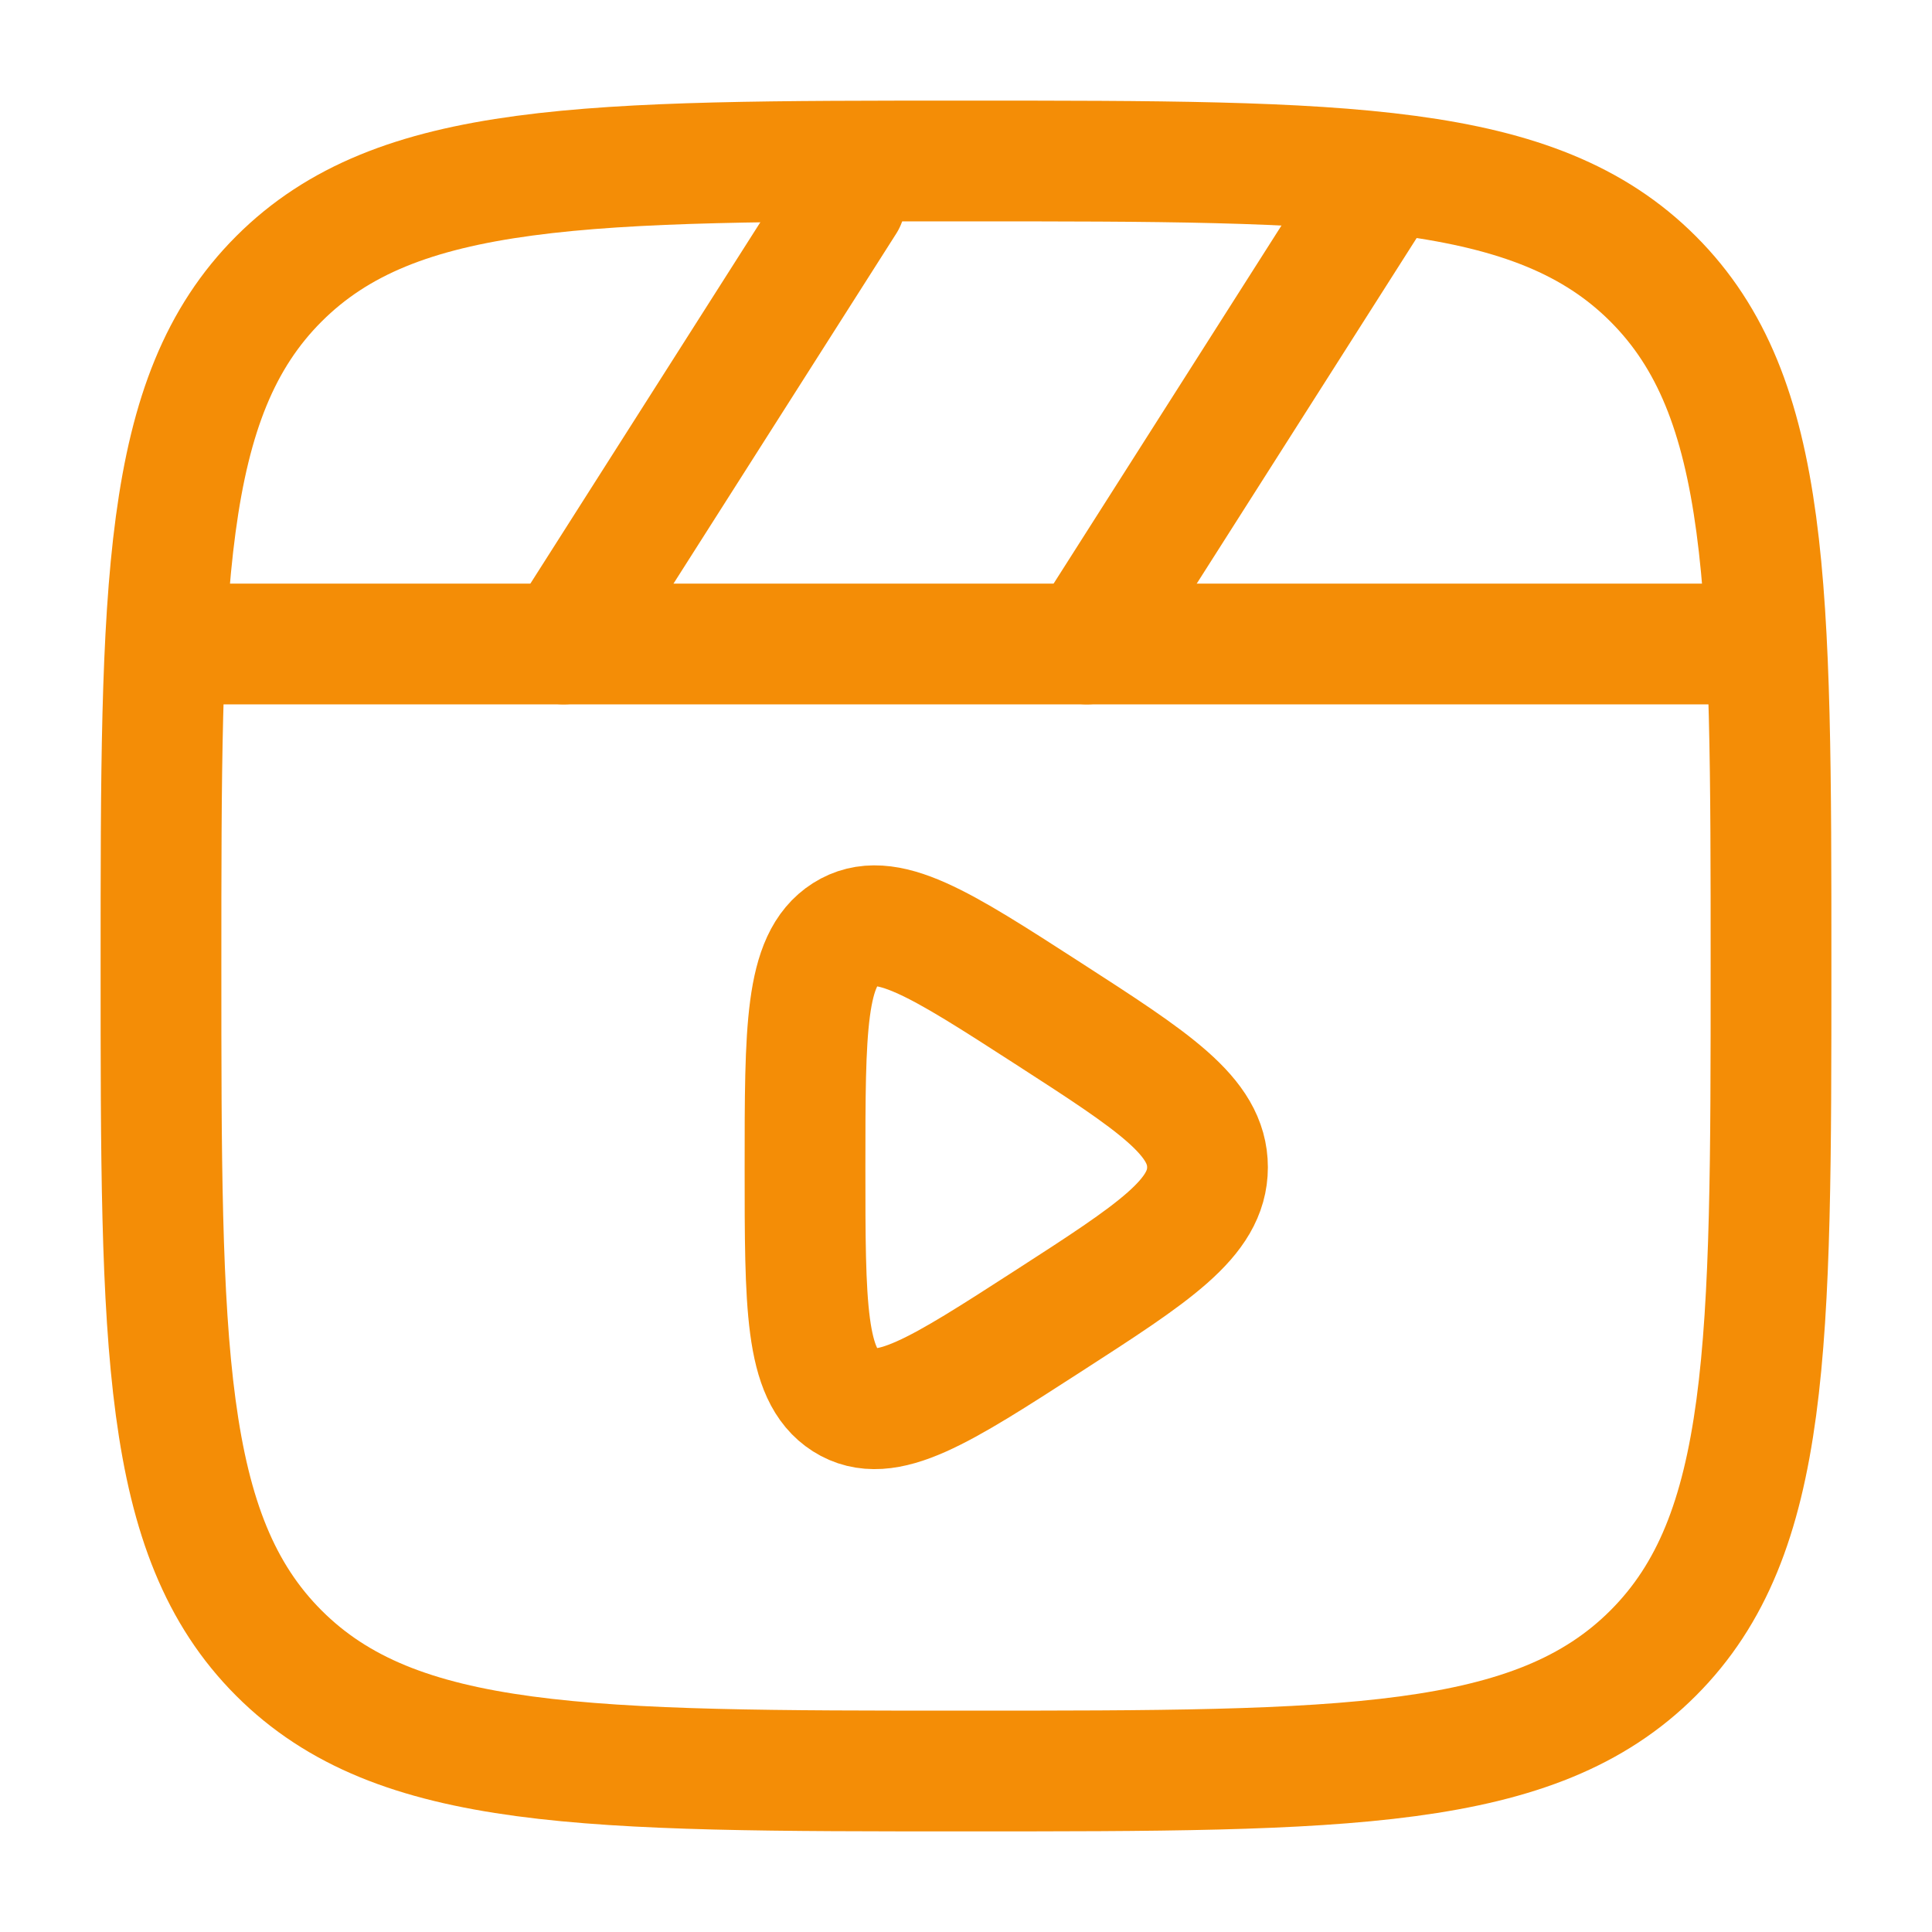
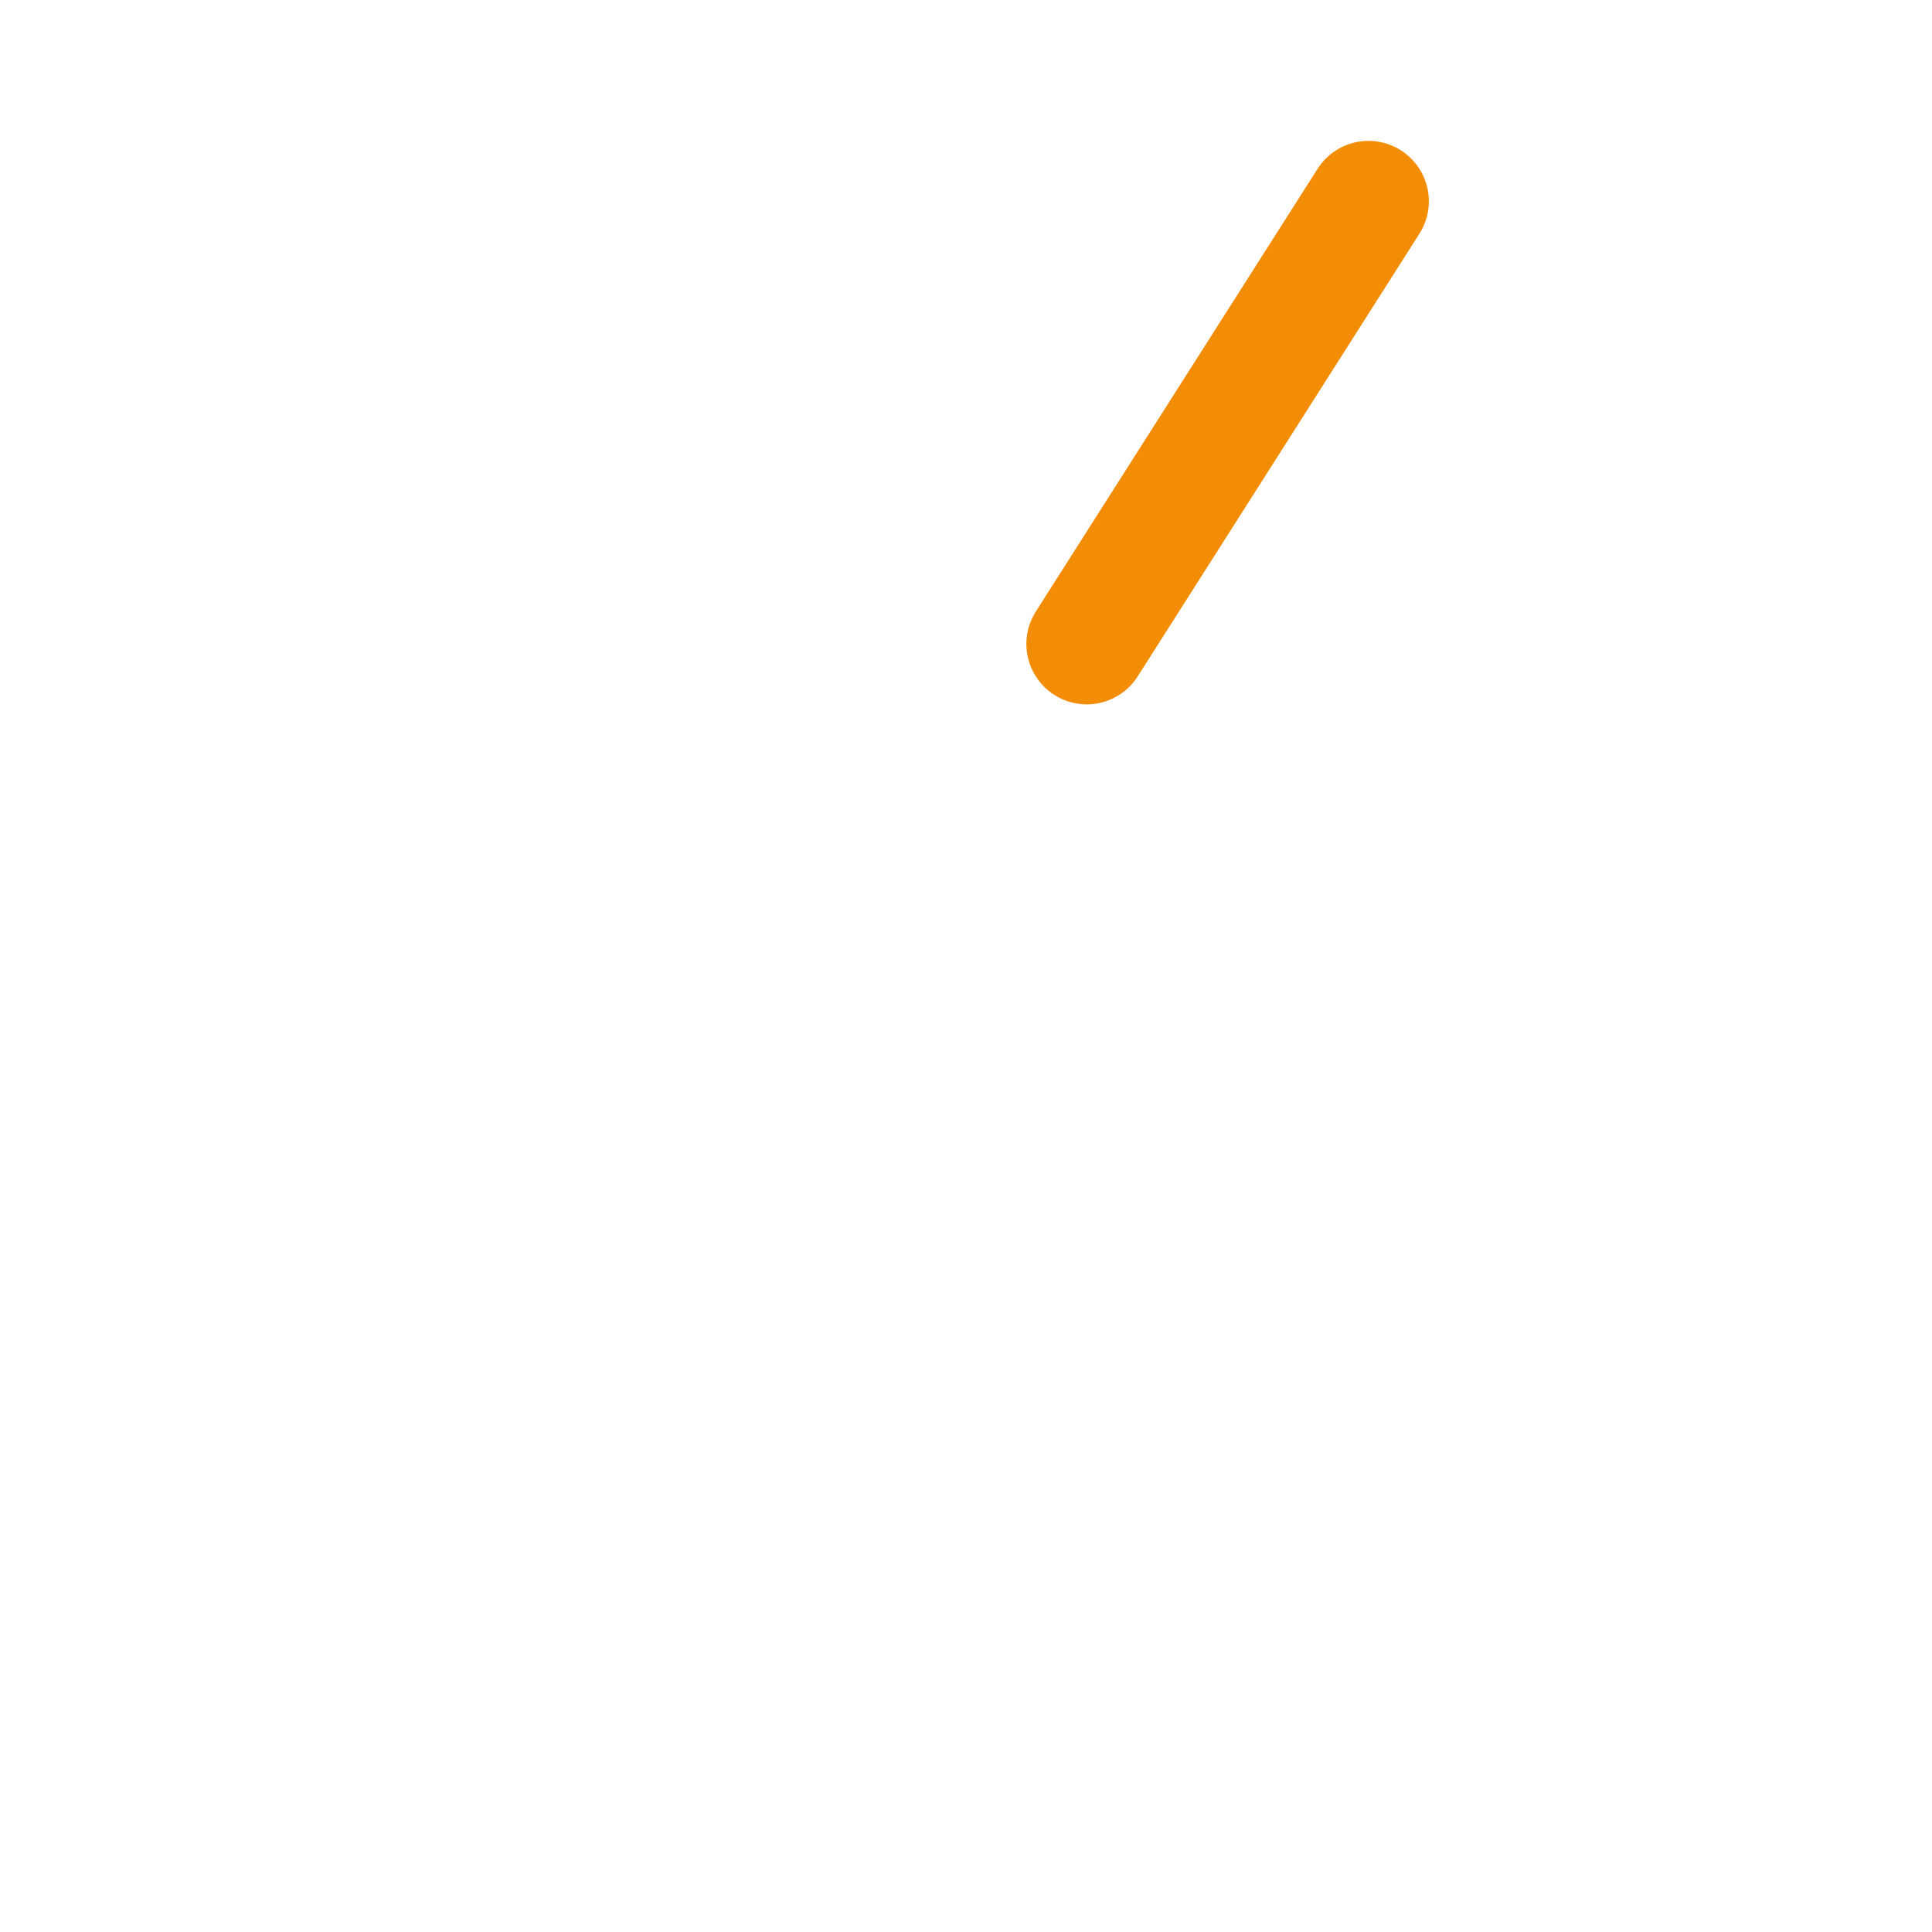
<svg xmlns="http://www.w3.org/2000/svg" width="40" height="40" viewBox="0 0 40 40" fill="none">
-   <path d="M3.333 20C3.333 12.143 3.333 8.215 5.774 5.774C8.215 3.333 12.143 3.333 20 3.333C27.857 3.333 31.785 3.333 34.226 5.774C36.667 8.215 36.667 12.143 36.667 20C36.667 27.857 36.667 31.785 34.226 34.226C31.785 36.667 27.857 36.667 20 36.667C12.143 36.667 8.215 36.667 5.774 34.226C3.333 31.785 3.333 27.857 3.333 20Z" stroke="#F48D06" stroke-width="2.5" />
-   <path d="M35.833 13.333H4.167" stroke="#F48D06" stroke-width="2.5" stroke-linecap="round" />
-   <path d="M17.5 4.167L11.667 13.333" stroke="#F48D06" stroke-width="2.5" stroke-linecap="round" />
  <path d="M28.333 4.167L22.5 13.333" stroke="#F48D06" stroke-width="2.5" stroke-linecap="round" />
-   <path d="M25 24.167C25 23.111 23.897 22.399 21.69 20.975C19.453 19.532 18.335 18.81 17.501 19.34C16.667 19.87 16.667 21.302 16.667 24.167C16.667 27.031 16.667 28.463 17.501 28.993C18.335 29.523 19.453 28.801 21.69 27.358C23.897 25.934 25 25.222 25 24.167Z" stroke="#F48D06" stroke-width="2.5" stroke-linecap="round" />
</svg>